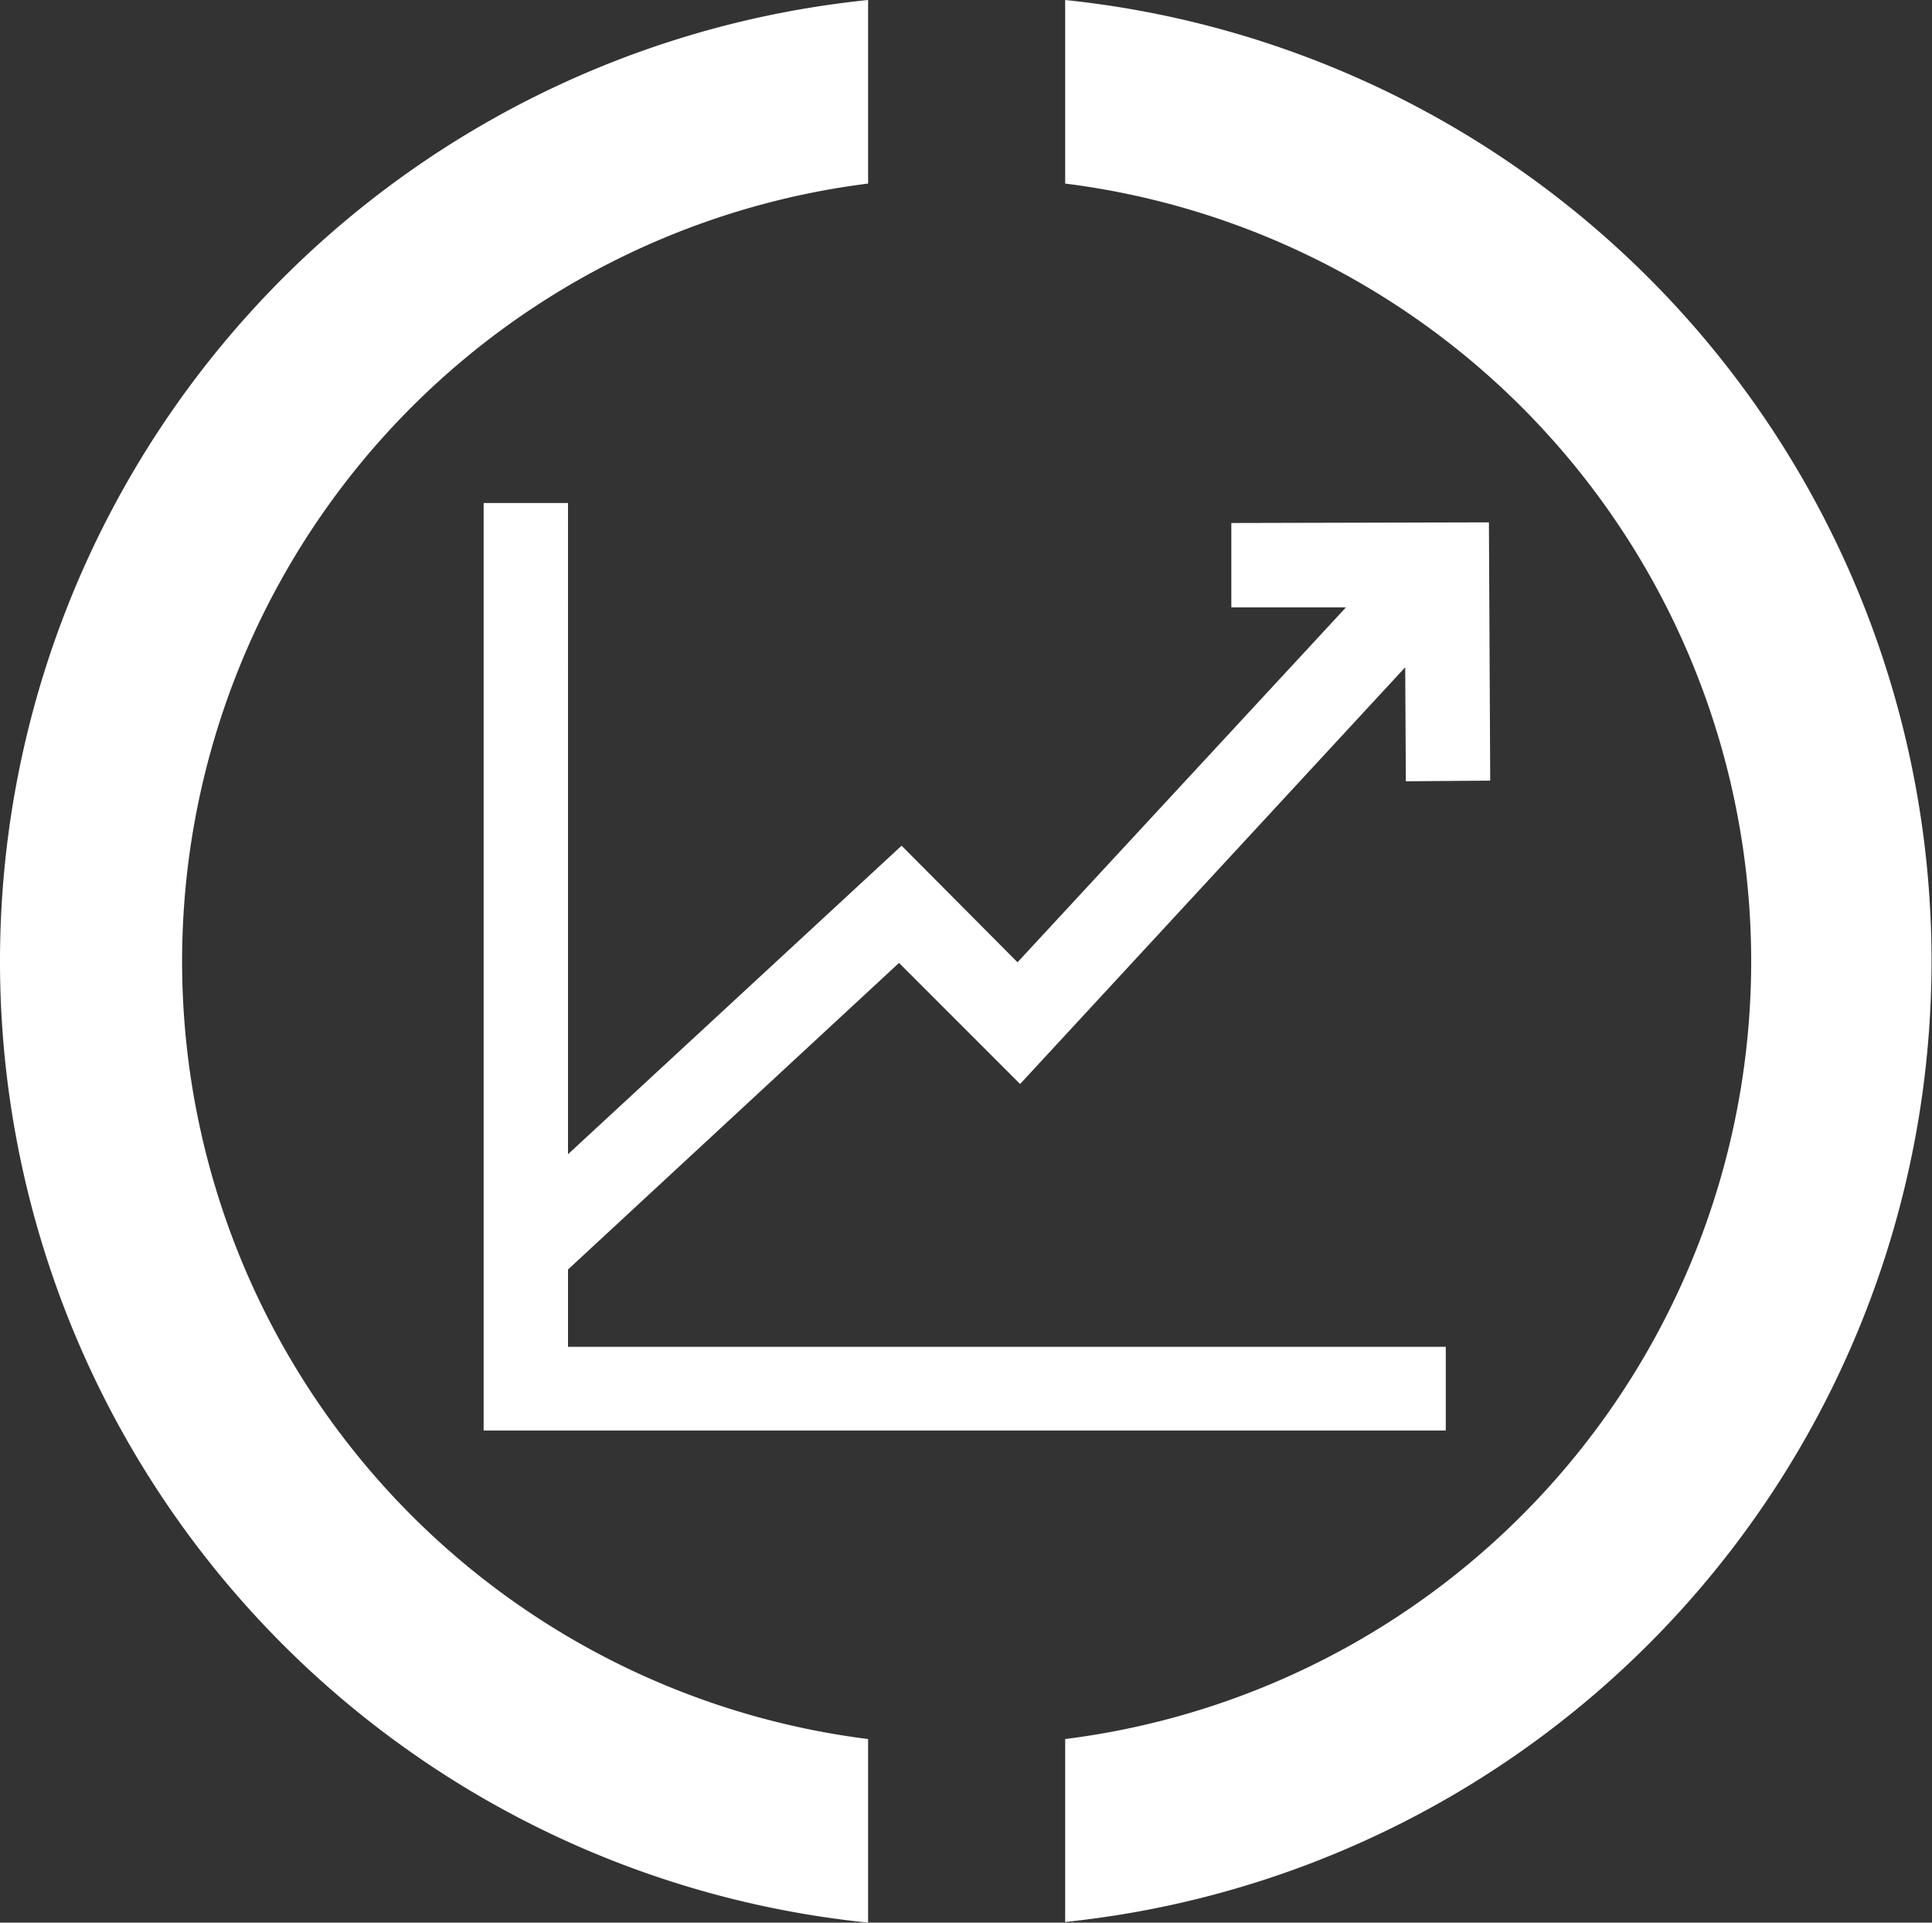
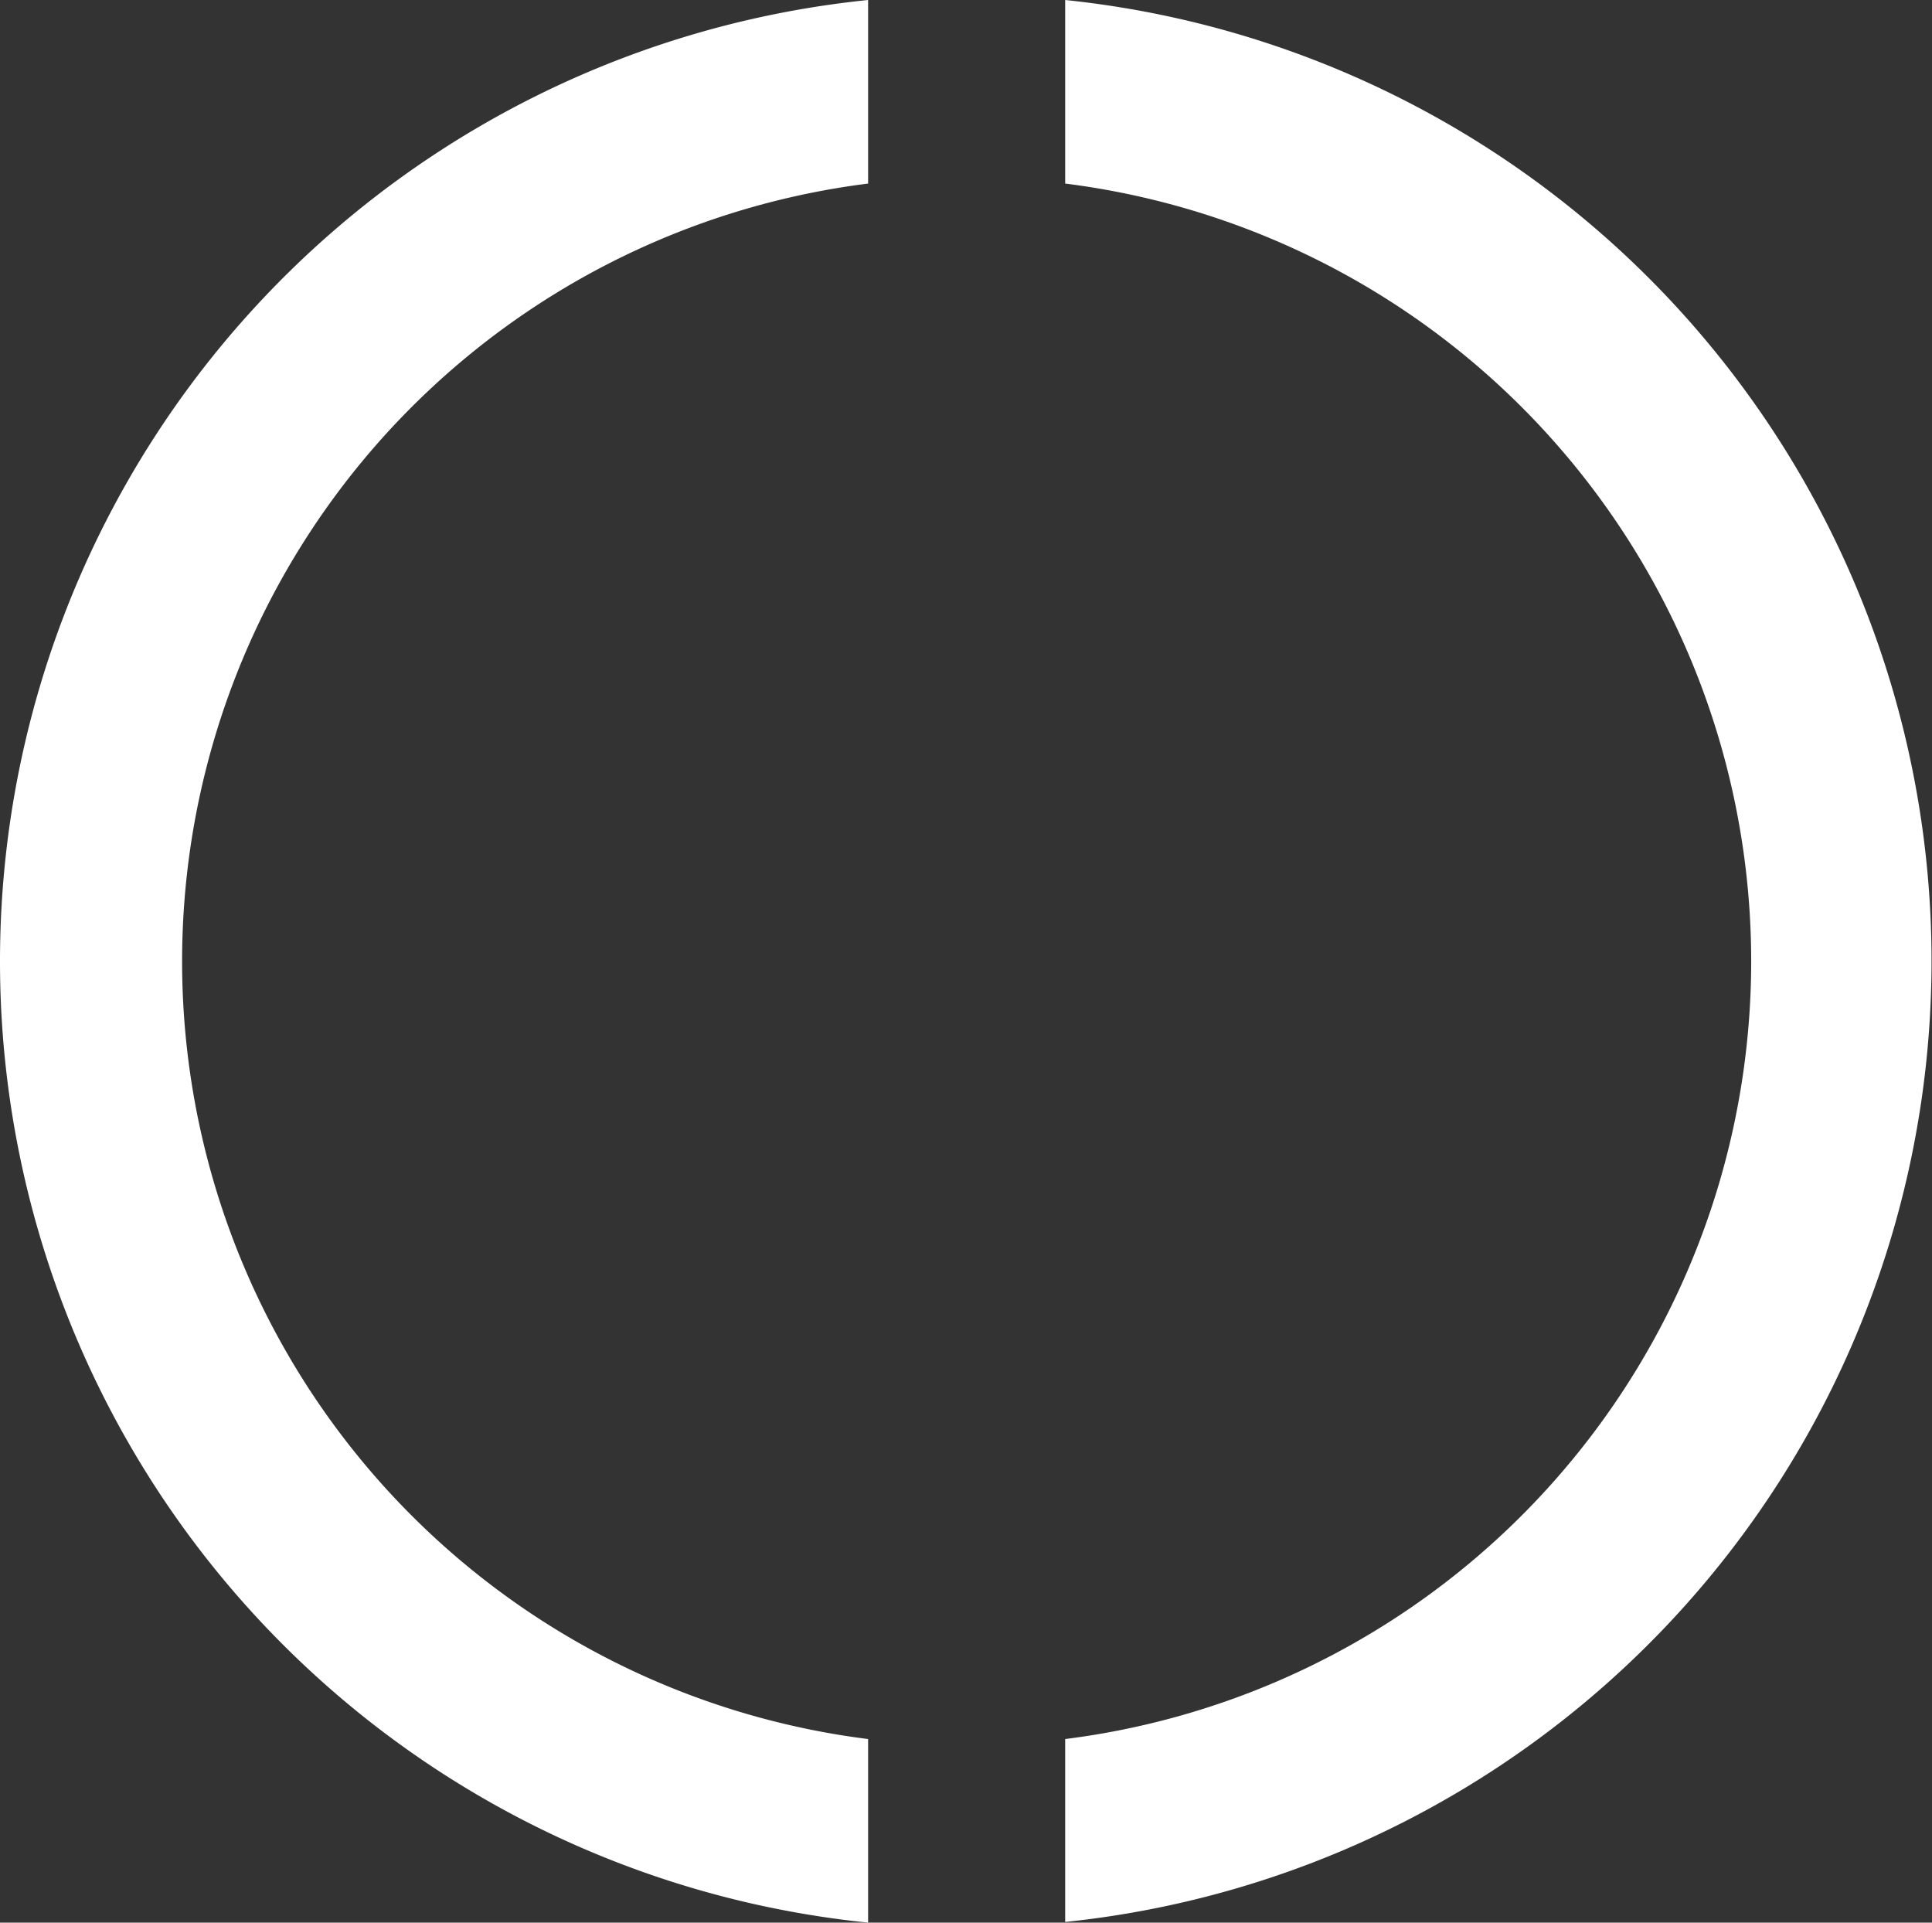
<svg xmlns="http://www.w3.org/2000/svg" viewBox="0 0 30 29.85">
  <rect x="0" y="0" width="30" height="29.85" fill="#333333" stroke="none" />
  <defs>
    <style>.a{fill:#fff}</style>
  </defs>
  <path class="a" d="M16.54 0v2.85a12.17 12.17 0 010 24.15v2.84a15 15 0 000-29.84zM0 14.92a15 15 0 0013.48 14.93V27a12.17 12.17 0 010-24.15V0A15 15 0 000 14.92z" />
-   <path class="a" d="M8.82 19.71l5.14-4.76 1.88 1.88 5.98-6.47.01 1.77 1.31-.01-.02-4.01-4 .01v1.31h1.78l-5.1 5.51-1.8-1.81-5.18 4.79V7.81H7.51v14.4h14.94v-1.3H8.82v-1.2z" />
</svg>